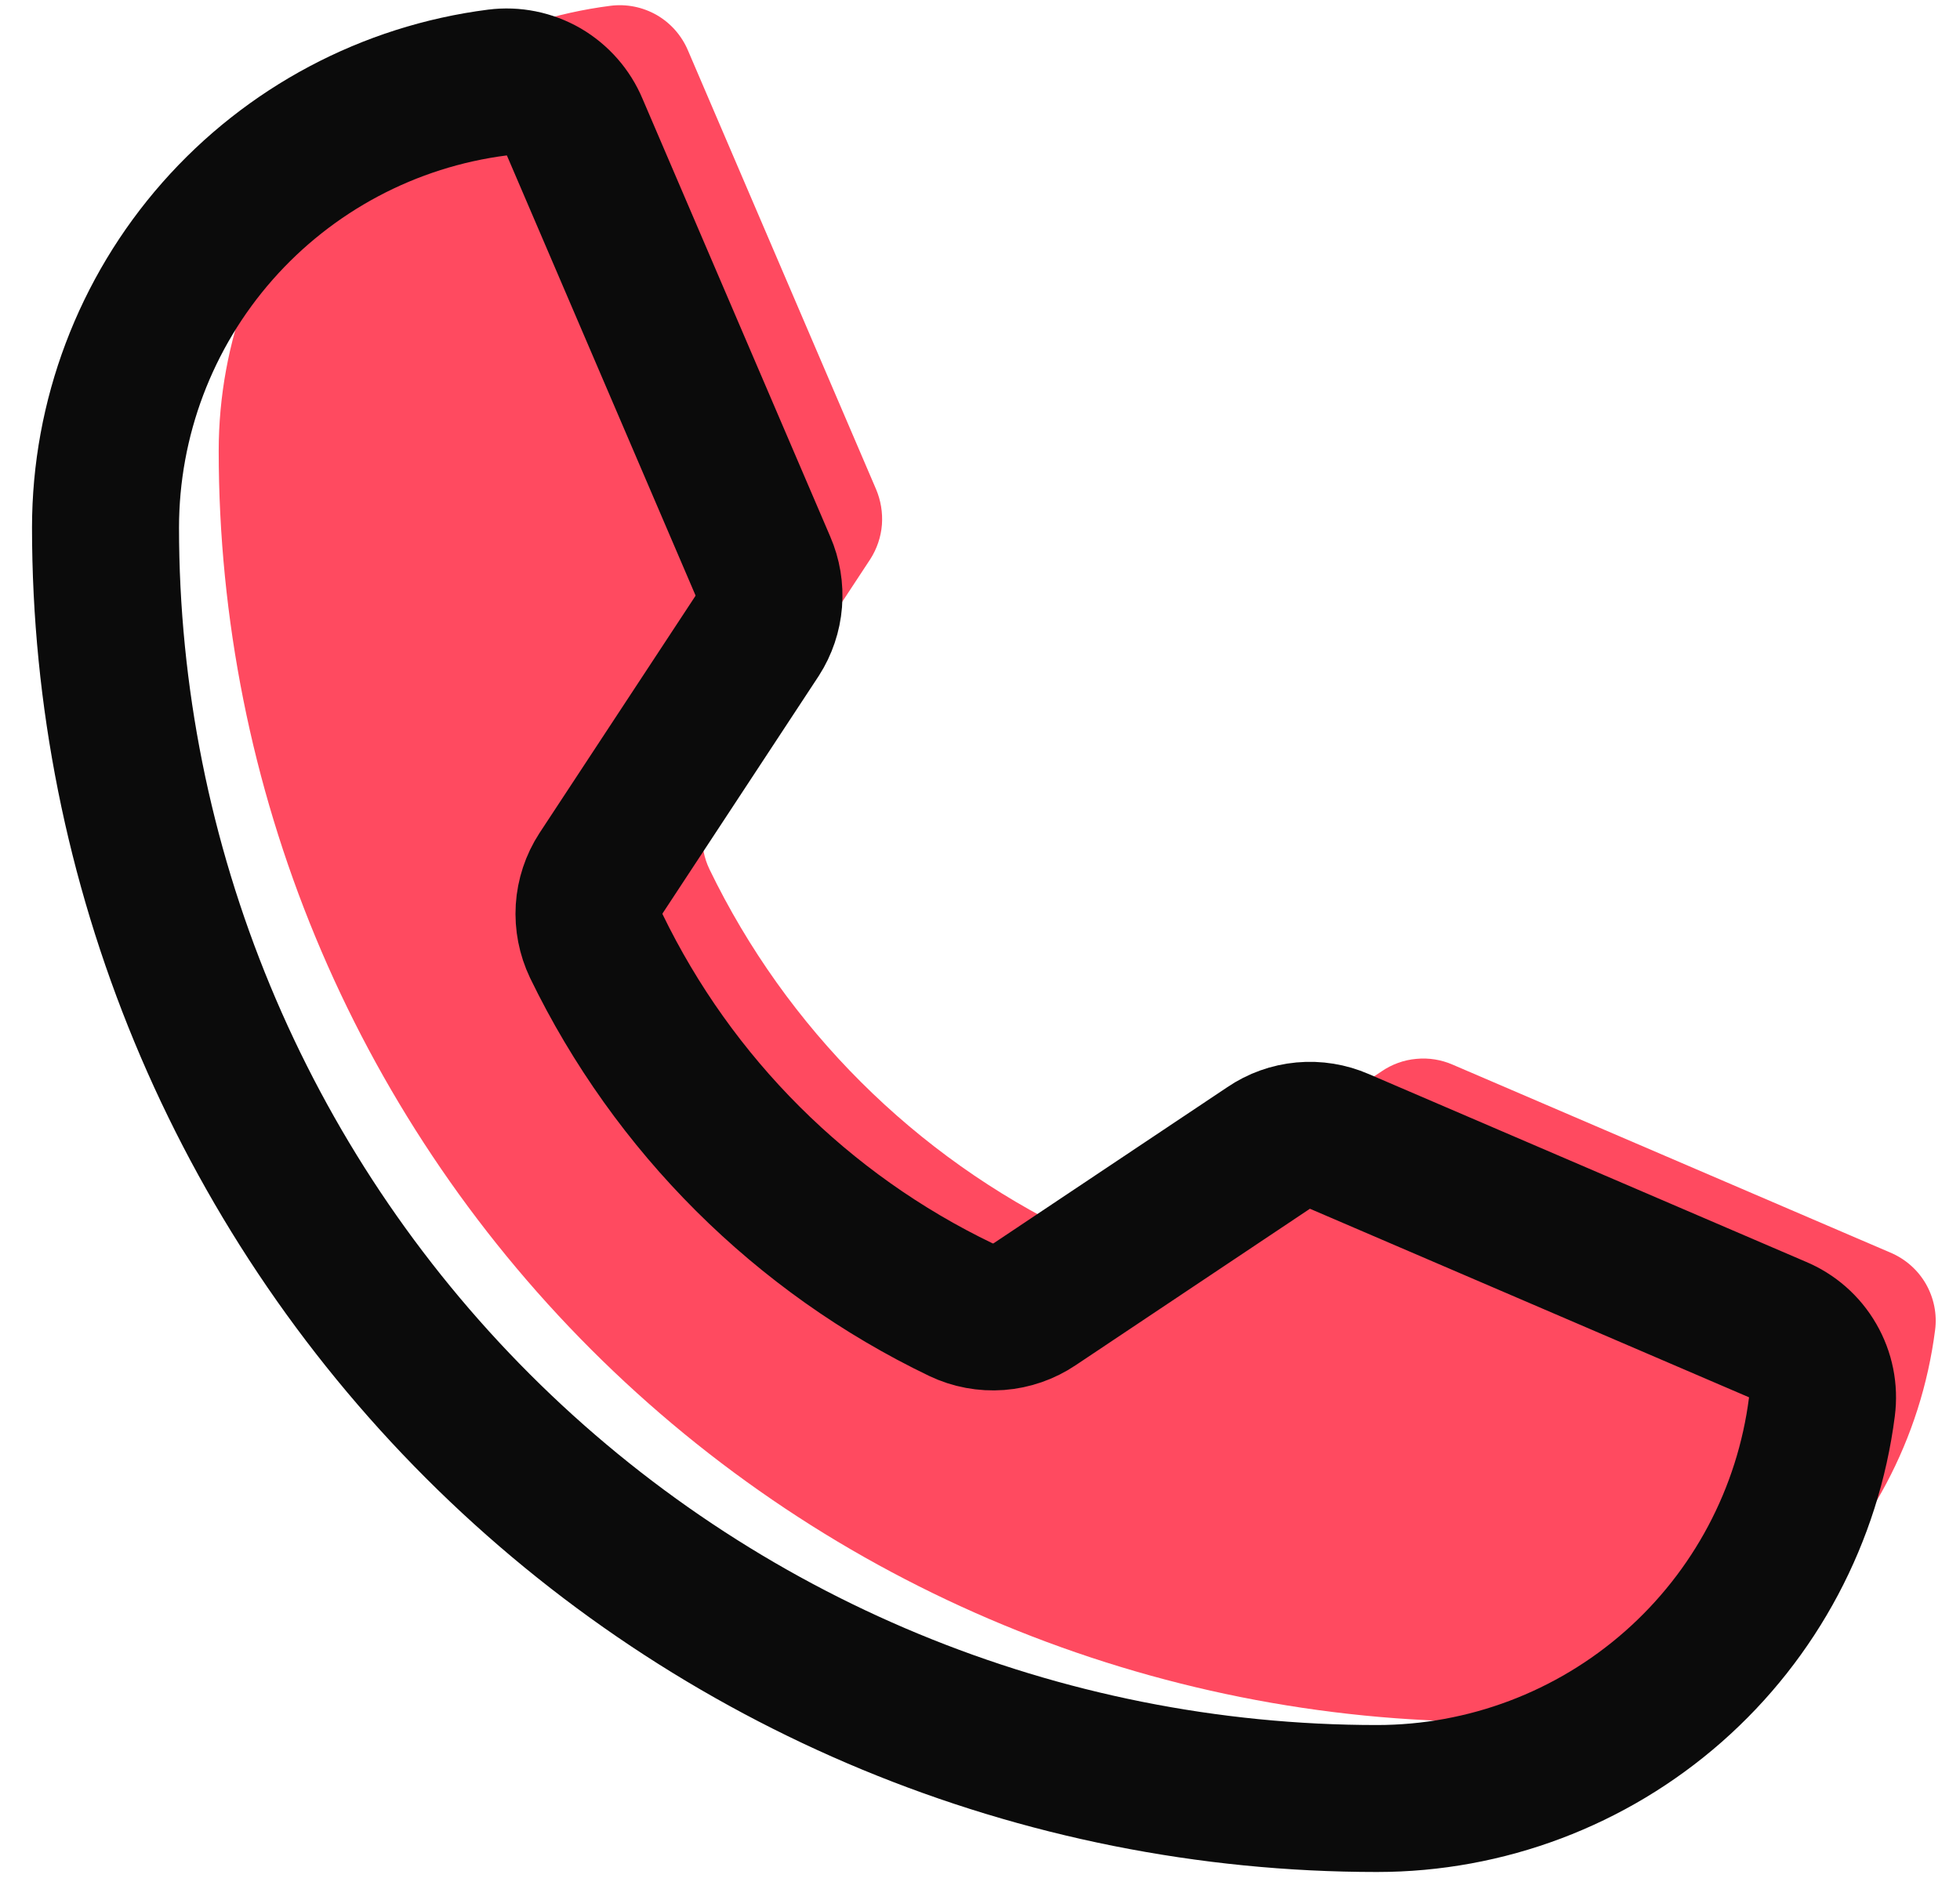
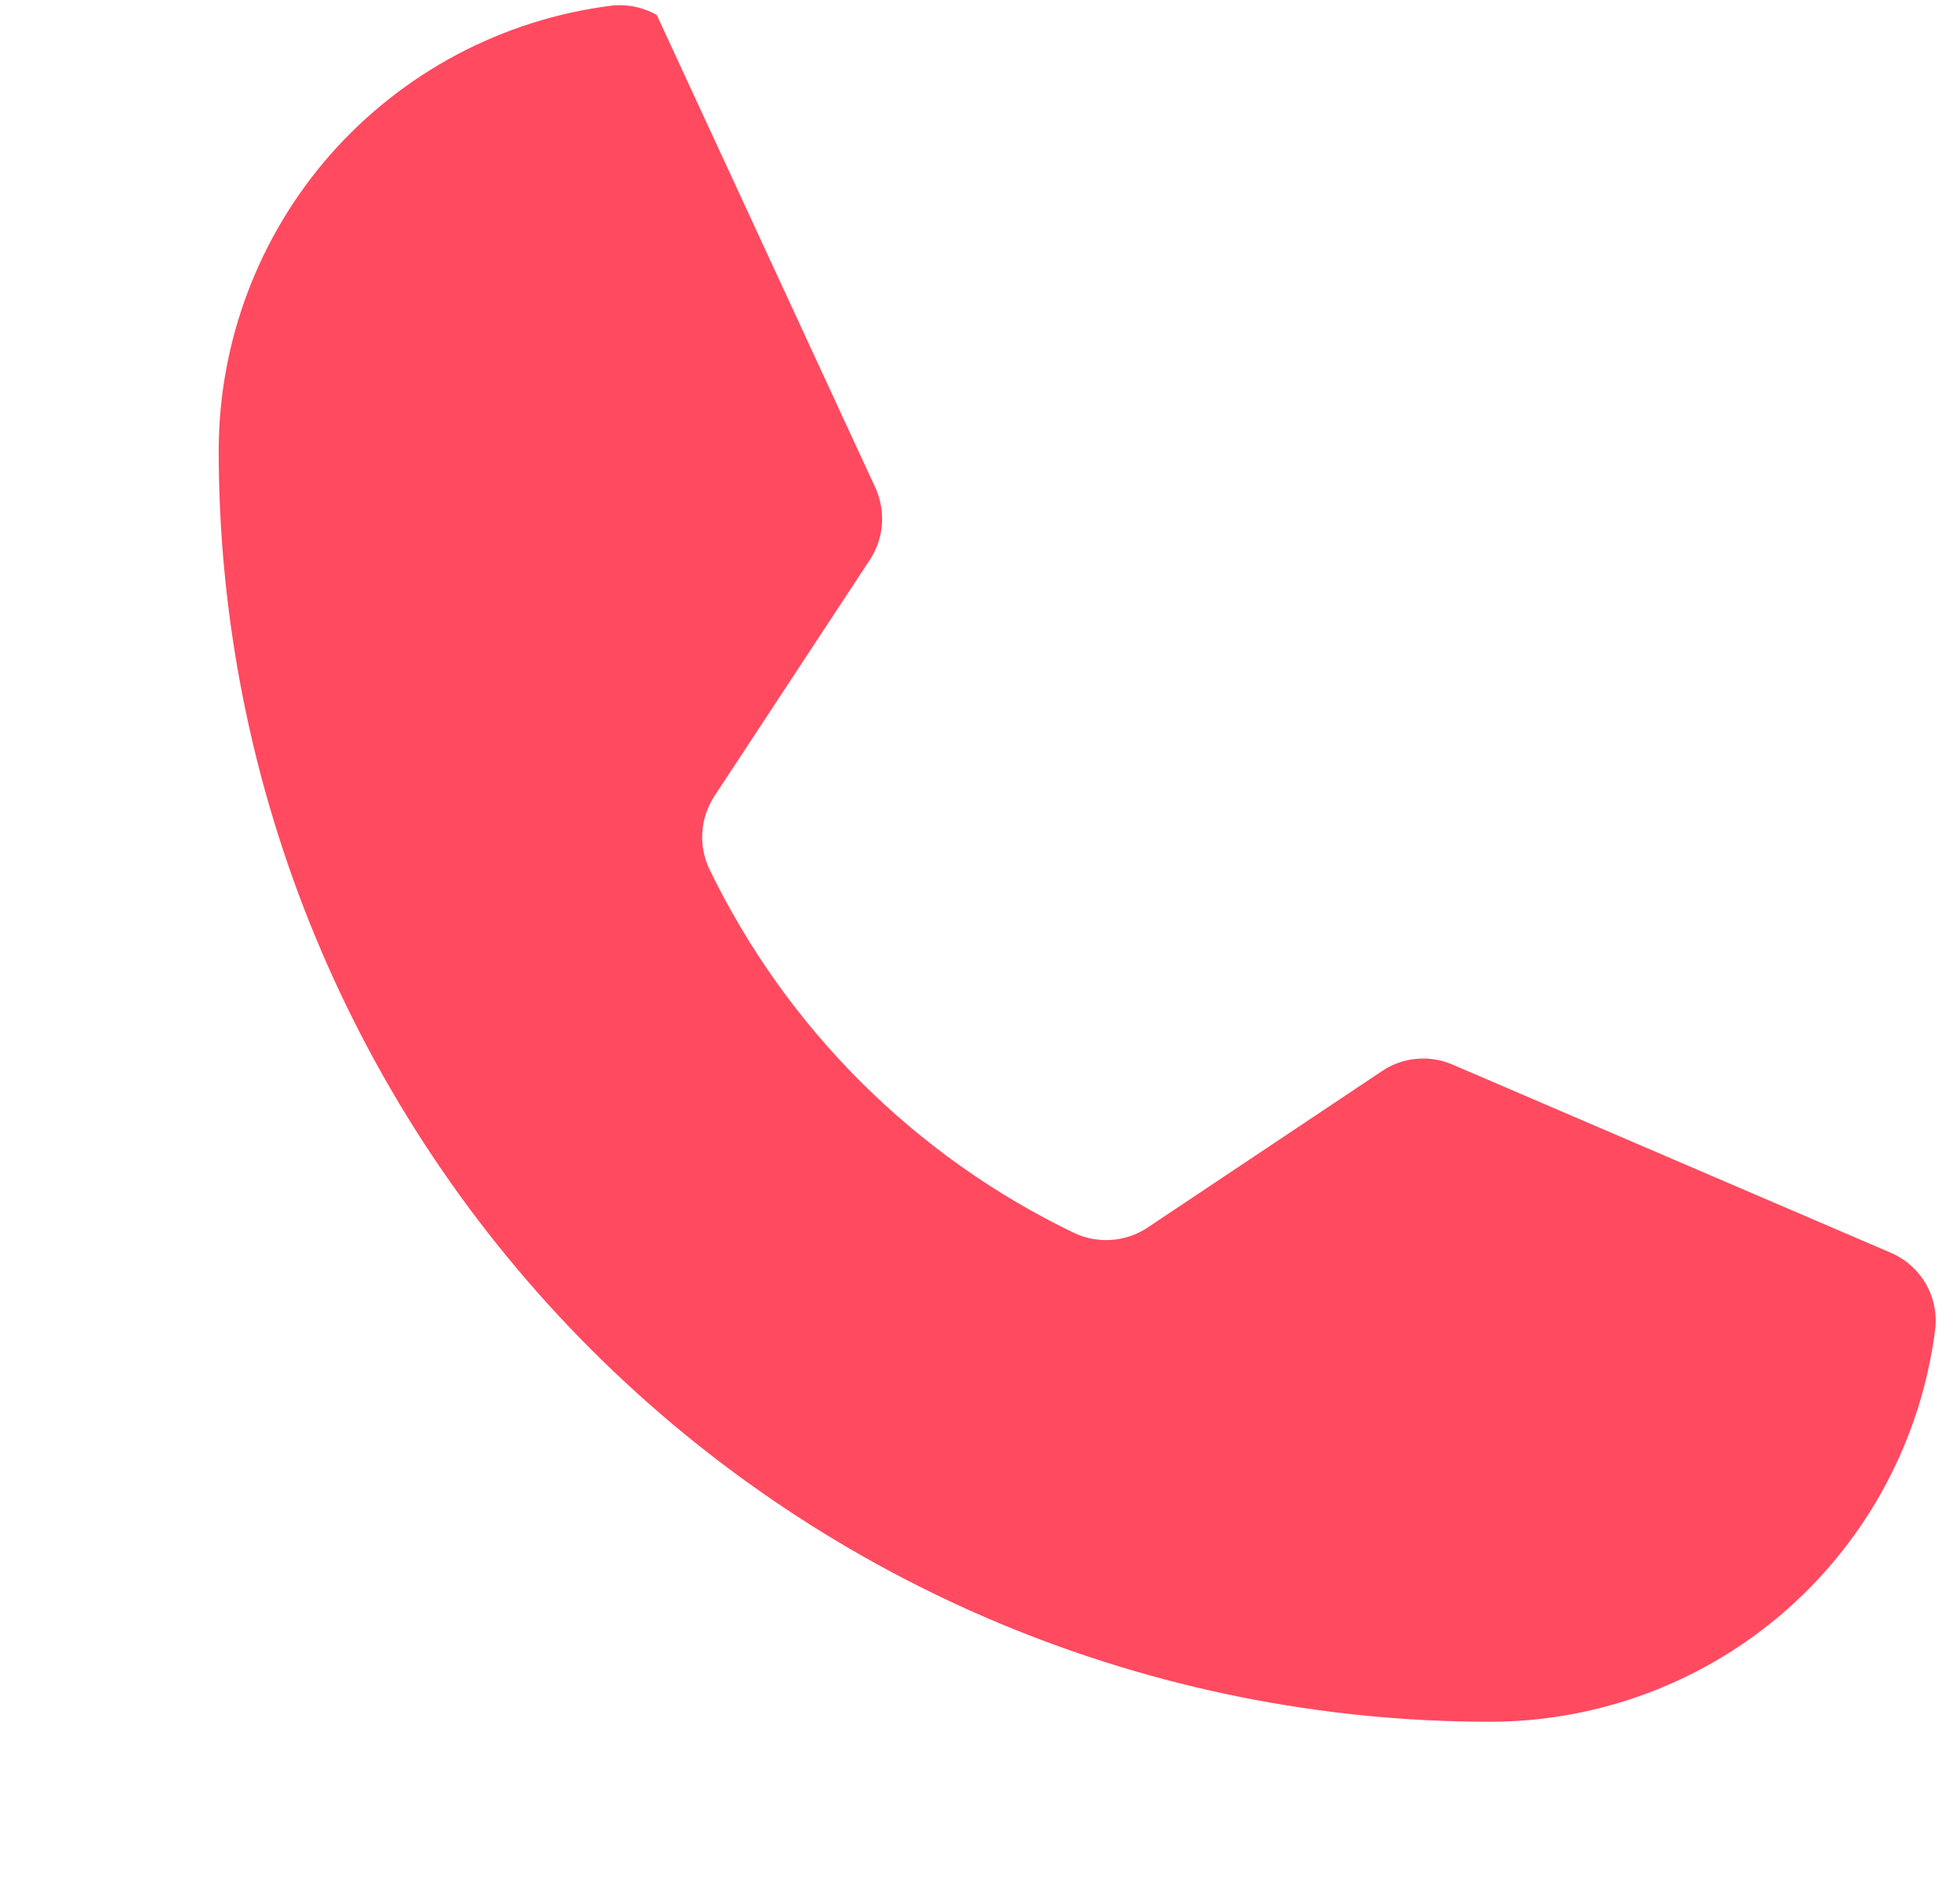
<svg xmlns="http://www.w3.org/2000/svg" width="24" height="23" viewBox="0 0 24 23" fill="none">
-   <path d="M8.688 10.648C9.63 12.594 11.204 14.164 13.152 15.101C13.296 15.169 13.455 15.198 13.614 15.186C13.772 15.174 13.925 15.121 14.057 15.032L16.919 13.121C17.045 13.035 17.191 12.982 17.343 12.969C17.495 12.954 17.648 12.979 17.788 13.04L23.146 15.341C23.329 15.418 23.482 15.552 23.581 15.723C23.68 15.895 23.721 16.095 23.695 16.291C23.525 17.617 22.878 18.835 21.876 19.718C20.873 20.6 19.582 21.087 18.246 21.088C14.117 21.088 10.158 19.448 7.238 16.528C4.318 13.608 2.678 9.649 2.678 5.52C2.679 4.184 3.166 2.893 4.048 1.89C4.931 0.888 6.149 0.241 7.475 0.071C7.671 0.046 7.871 0.086 8.043 0.185C8.214 0.284 8.348 0.437 8.425 0.62L10.726 5.989C10.785 6.127 10.81 6.277 10.799 6.427C10.787 6.577 10.738 6.721 10.657 6.848L8.745 9.755C8.66 9.887 8.61 10.038 8.6 10.194C8.59 10.35 8.62 10.507 8.688 10.648Z" fill="#FF4A60" />
-   <path d="M7.302 11.588C8.245 13.534 9.818 15.104 11.767 16.041C11.91 16.109 12.069 16.139 12.228 16.127C12.386 16.115 12.539 16.062 12.671 15.973L15.533 14.061C15.659 13.975 15.805 13.923 15.957 13.909C16.11 13.895 16.263 13.92 16.403 13.981L21.76 16.282C21.943 16.358 22.096 16.492 22.195 16.664C22.295 16.836 22.335 17.035 22.309 17.232C22.14 18.557 21.493 19.775 20.49 20.658C19.487 21.541 18.197 22.028 16.861 22.028C12.732 22.028 8.772 20.388 5.852 17.468C2.933 14.549 1.292 10.589 1.292 6.46C1.293 5.124 1.78 3.834 2.663 2.831C3.546 1.828 4.764 1.181 6.089 1.011C6.286 0.986 6.485 1.026 6.657 1.125C6.828 1.225 6.963 1.378 7.039 1.561L9.34 6.929C9.4 7.067 9.425 7.218 9.413 7.367C9.401 7.517 9.352 7.662 9.271 7.788L7.359 10.696C7.274 10.827 7.224 10.978 7.214 11.134C7.204 11.291 7.235 11.447 7.302 11.588V11.588Z" stroke="#0B0B0B" stroke-width="1.8" stroke-linecap="round" stroke-linejoin="round" />
+   <path d="M8.688 10.648C9.63 12.594 11.204 14.164 13.152 15.101C13.296 15.169 13.455 15.198 13.614 15.186C13.772 15.174 13.925 15.121 14.057 15.032L16.919 13.121C17.045 13.035 17.191 12.982 17.343 12.969C17.495 12.954 17.648 12.979 17.788 13.04L23.146 15.341C23.329 15.418 23.482 15.552 23.581 15.723C23.68 15.895 23.721 16.095 23.695 16.291C23.525 17.617 22.878 18.835 21.876 19.718C20.873 20.6 19.582 21.087 18.246 21.088C14.117 21.088 10.158 19.448 7.238 16.528C4.318 13.608 2.678 9.649 2.678 5.52C2.679 4.184 3.166 2.893 4.048 1.89C4.931 0.888 6.149 0.241 7.475 0.071C7.671 0.046 7.871 0.086 8.043 0.185L10.726 5.989C10.785 6.127 10.81 6.277 10.799 6.427C10.787 6.577 10.738 6.721 10.657 6.848L8.745 9.755C8.66 9.887 8.61 10.038 8.6 10.194C8.59 10.35 8.62 10.507 8.688 10.648Z" fill="#FF4A60" />
</svg>